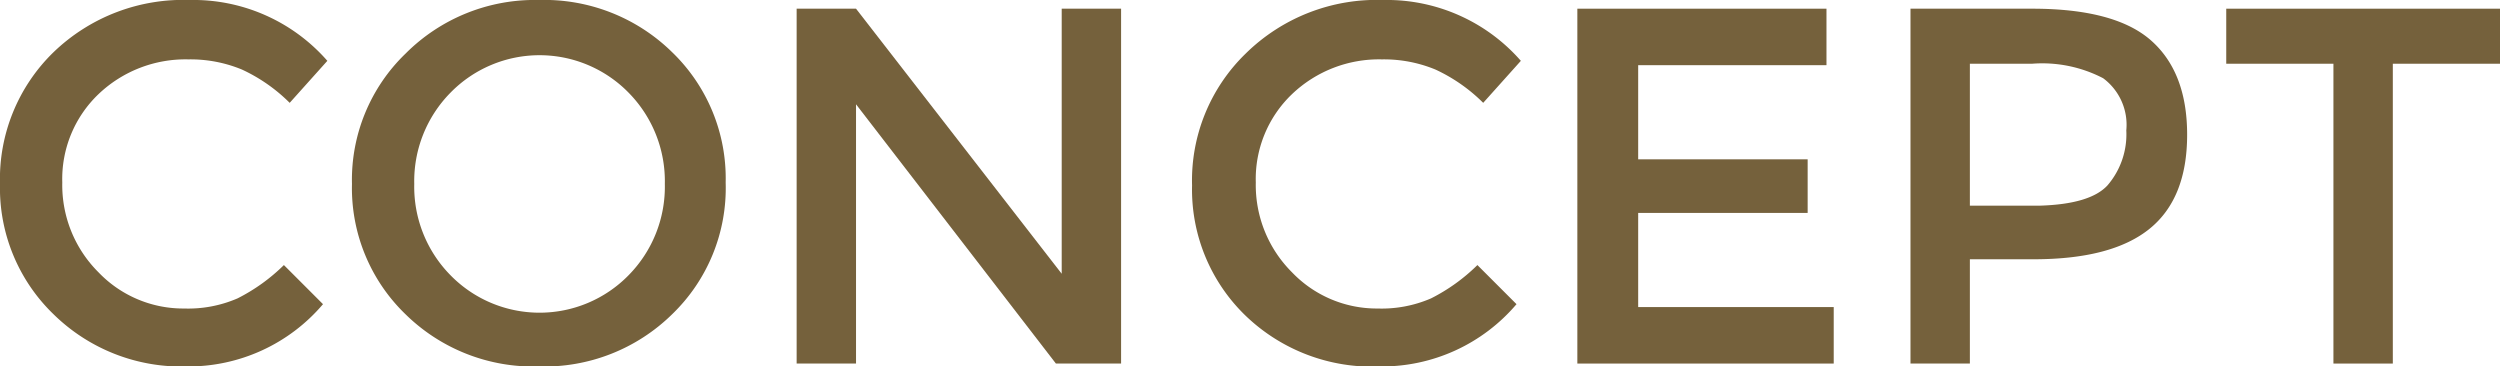
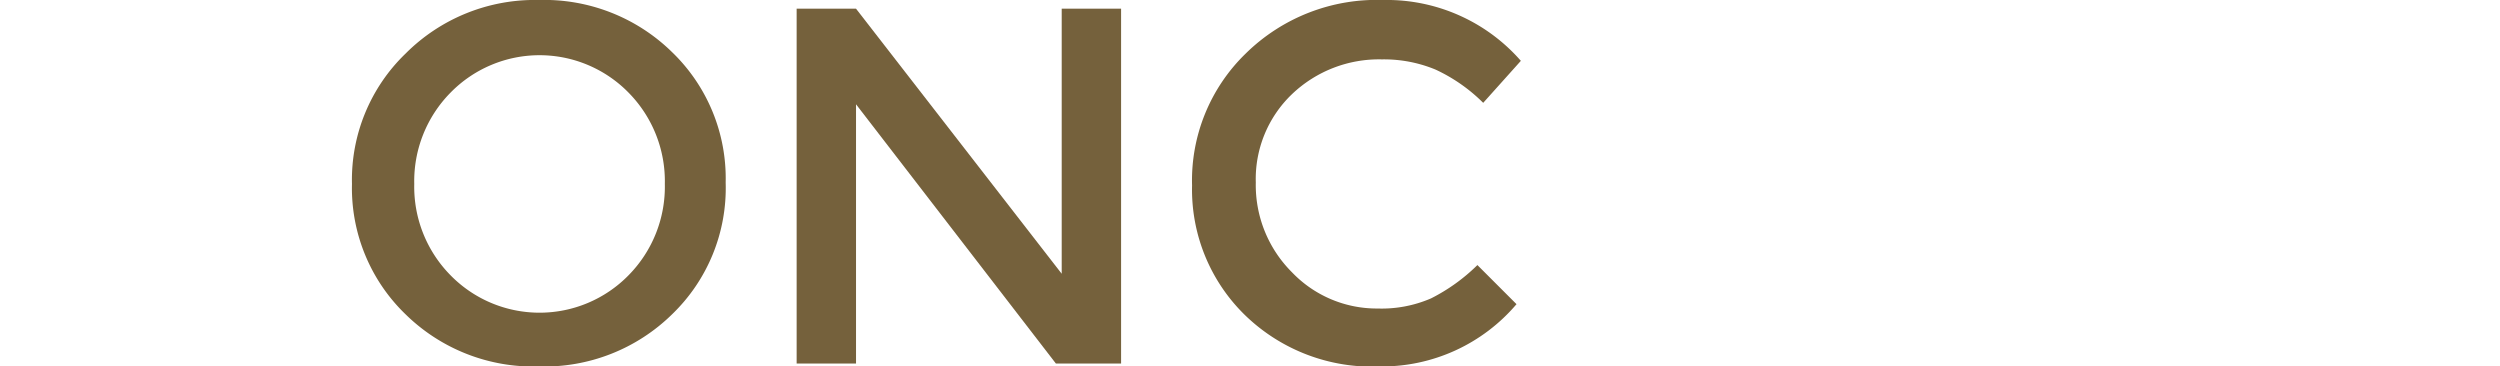
<svg xmlns="http://www.w3.org/2000/svg" width="172.6" height="25.3" viewBox="0 0 172.6 25.3">
  <defs>
    <style>
      .cls-1 {
        fill: #75613c;
      }
    </style>
  </defs>
  <title>ttl_aboutus</title>
  <g id="レイヤー_2" data-name="レイヤー 2">
    <g id="about_us" data-name="about us">
      <g id="ビジュアル">
        <g>
-           <path class="cls-1" d="M12.7,21.3a8.6,8.6,0,0,0,3.7-.7,12.7,12.7,0,0,0,3.2-2.3L22.3,21a12.2,12.2,0,0,1-9.4,4.3,12.6,12.6,0,0,1-9.2-3.6,12.1,12.1,0,0,1-3.7-9A12.2,12.2,0,0,1,3.7,3.6,12.9,12.9,0,0,1,13.1,0a12.3,12.3,0,0,1,9.5,4.2L20,7.1a11.5,11.5,0,0,0-3.3-2.3,9.3,9.3,0,0,0-3.7-.7A8.7,8.7,0,0,0,6.8,6.5a8.1,8.1,0,0,0-2.5,6.1,8.5,8.5,0,0,0,2.5,6.2A8.1,8.1,0,0,0,12.7,21.3Z" />
          <path class="cls-1" d="M46.4,21.7a12.6,12.6,0,0,1-9.2,3.6A12.6,12.6,0,0,1,28,21.7a12.1,12.1,0,0,1-3.7-9,12.1,12.1,0,0,1,3.7-9A12.6,12.6,0,0,1,37.2,0a12.6,12.6,0,0,1,9.2,3.6,12.1,12.1,0,0,1,3.7,9A12.1,12.1,0,0,1,46.4,21.7Zm-3-15.3a8.6,8.6,0,0,0-12.3,0,8.7,8.7,0,0,0-2.5,6.3,8.7,8.7,0,0,0,2.5,6.3,8.6,8.6,0,0,0,12.3,0,8.7,8.7,0,0,0,2.5-6.3A8.7,8.7,0,0,0,43.4,6.4Z" />
          <path class="cls-1" d="M73.3,18.9V.6h4.1V25.1H72.9L59.1,7.2V25.1H55V.6h4.1Z" />
          <path class="cls-1" d="M95.1,21.3a8.6,8.6,0,0,0,3.7-.7,12.7,12.7,0,0,0,3.2-2.3l2.7,2.7a12.2,12.2,0,0,1-9.4,4.3A12.6,12.6,0,0,1,86,21.8a12.1,12.1,0,0,1-3.7-9,12.2,12.2,0,0,1,3.7-9.1A12.9,12.9,0,0,1,95.5,0,12.3,12.3,0,0,1,105,4.2l-2.6,2.9a11.5,11.5,0,0,0-3.3-2.3,9.3,9.3,0,0,0-3.7-.7,8.7,8.7,0,0,0-6.2,2.4,8.1,8.1,0,0,0-2.5,6.1,8.5,8.5,0,0,0,2.5,6.2A8.1,8.1,0,0,0,95.1,21.3Z" />
-           <path class="cls-1" d="M126.1.6V4.5H113.1V11h11.7v3.7H113.1v6.5h13.5v3.9H108.9V.6Z" />
-           <path class="cls-1" d="M148.4,2.7Q151,4.9,151,9.3t-2.6,6.5q-2.6,2.1-8,2.1H136v7.2h-4.1V.6h8.4Q145.9.6,148.4,2.7Zm-2.9,10.1A5.4,5.4,0,0,0,146.8,9a4,4,0,0,0-1.6-3.6,9.1,9.1,0,0,0-4.9-1H136v9.8h4.8Q144.3,14.1,145.5,12.8Z" />
-           <path class="cls-1" d="M165.2,4.4V25.1h-4.1V4.4h-7.4V.6h19V4.4Z" />
        </g>
      </g>
    </g>
  </g>
</svg>